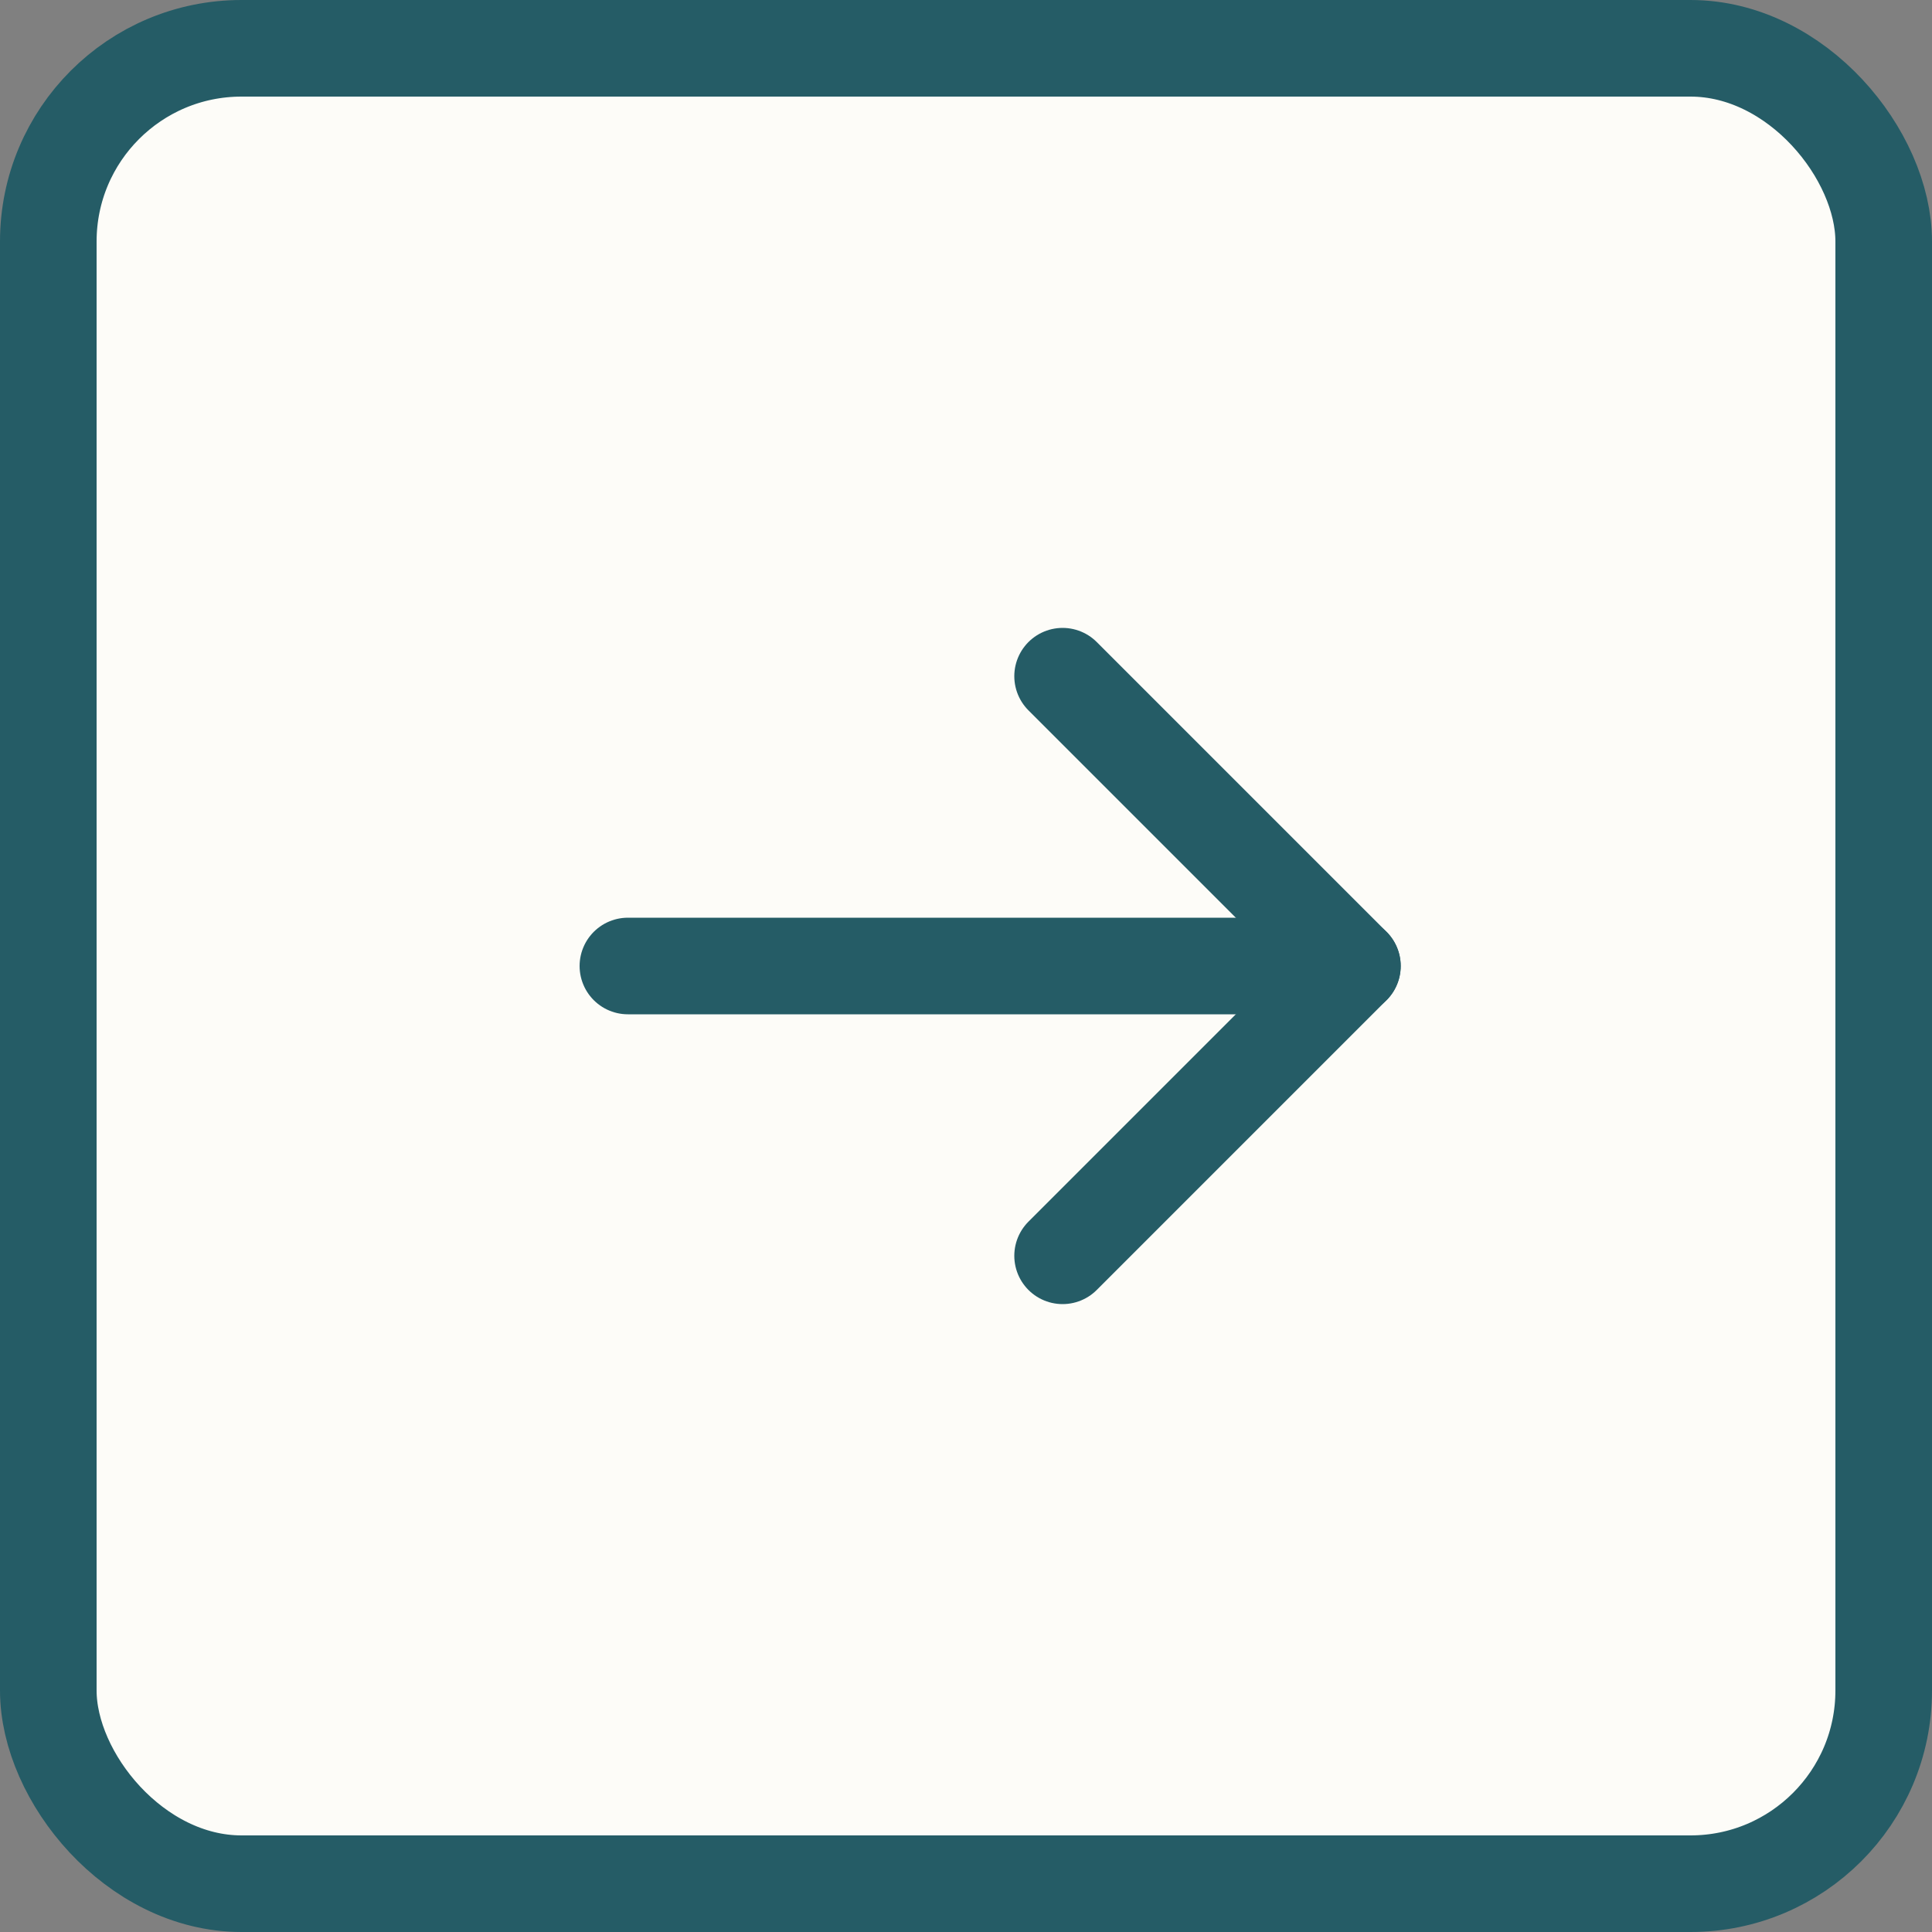
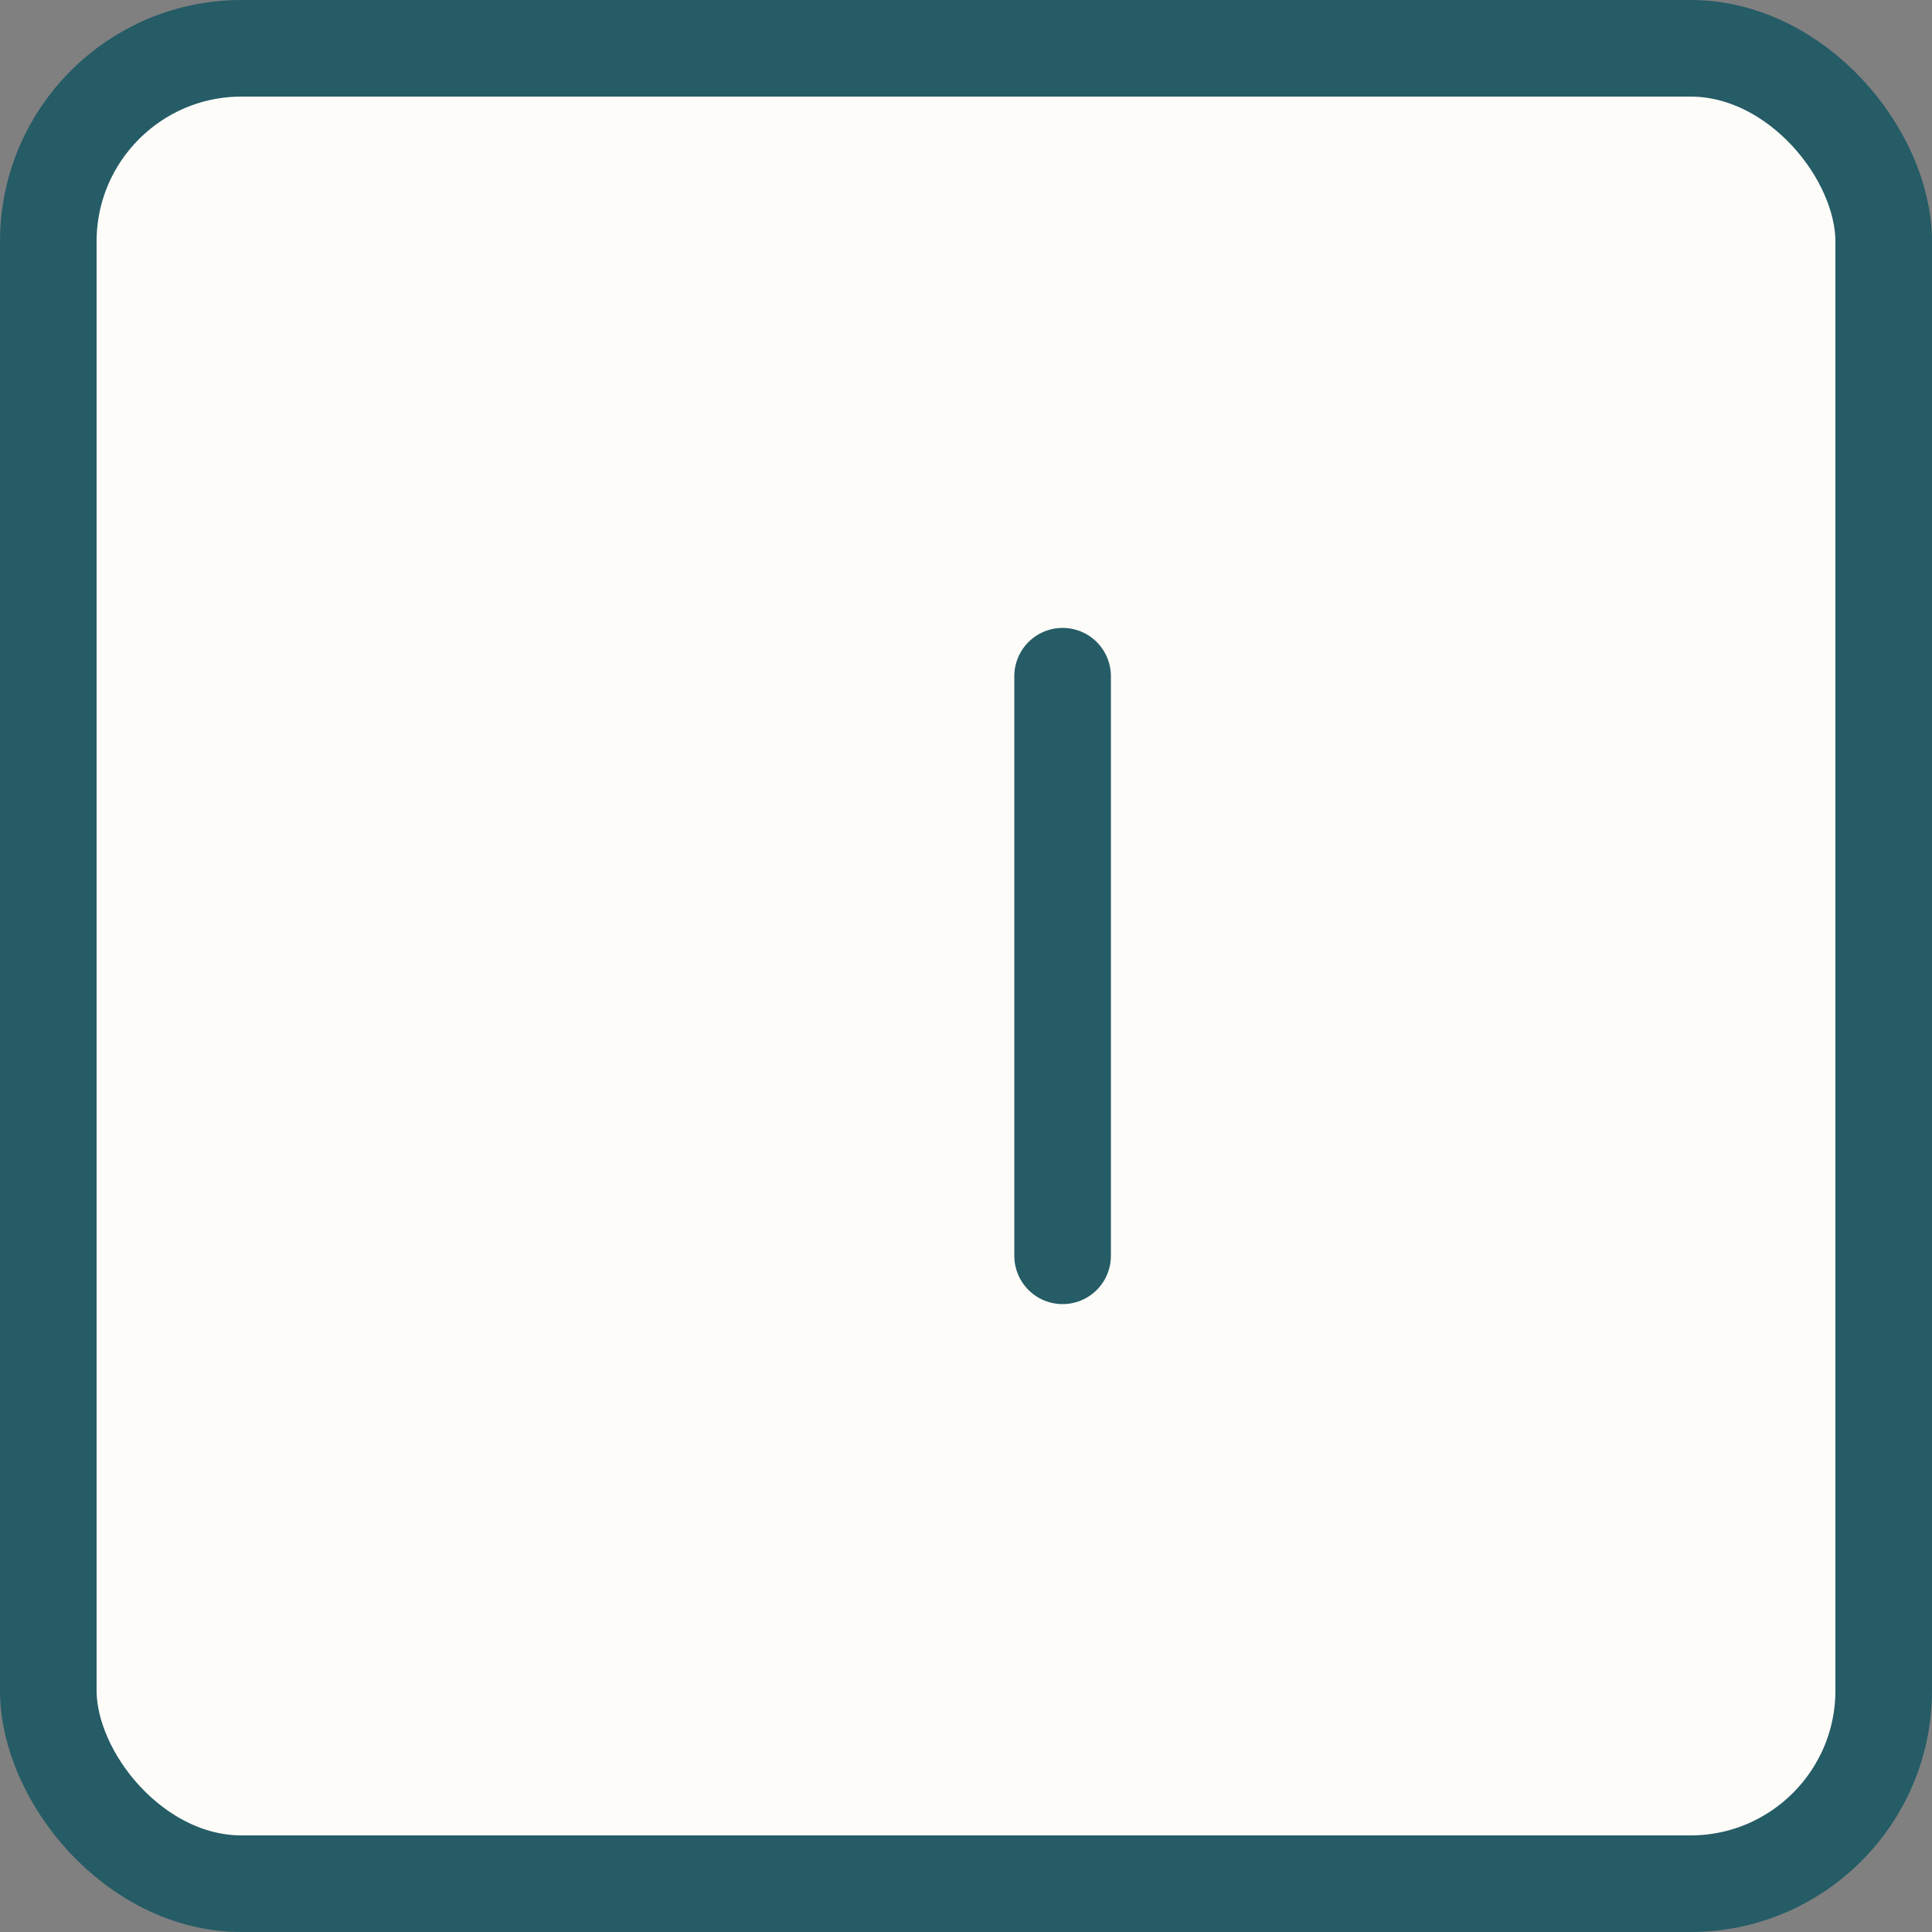
<svg xmlns="http://www.w3.org/2000/svg" width="40" height="40" viewBox="0 0 40 40" fill="none">
  <rect x="0" y="0" width="40" height="40" fill="#808080" stroke="none" />
  <rect x="1" y="1" width="38" height="38" rx="4" fill="#FDFCF8" stroke="#255C66" stroke-width="2" />
-   <path d="M22 14L28 20L22 26" stroke="#255C66" stroke-width="2" stroke-linecap="round" stroke-linejoin="round" />
-   <path d="M28 20L13 20" stroke="#255C66" stroke-width="2" stroke-linecap="round" stroke-linejoin="round" />
+   <path d="M22 14L22 26" stroke="#255C66" stroke-width="2" stroke-linecap="round" stroke-linejoin="round" />
</svg>